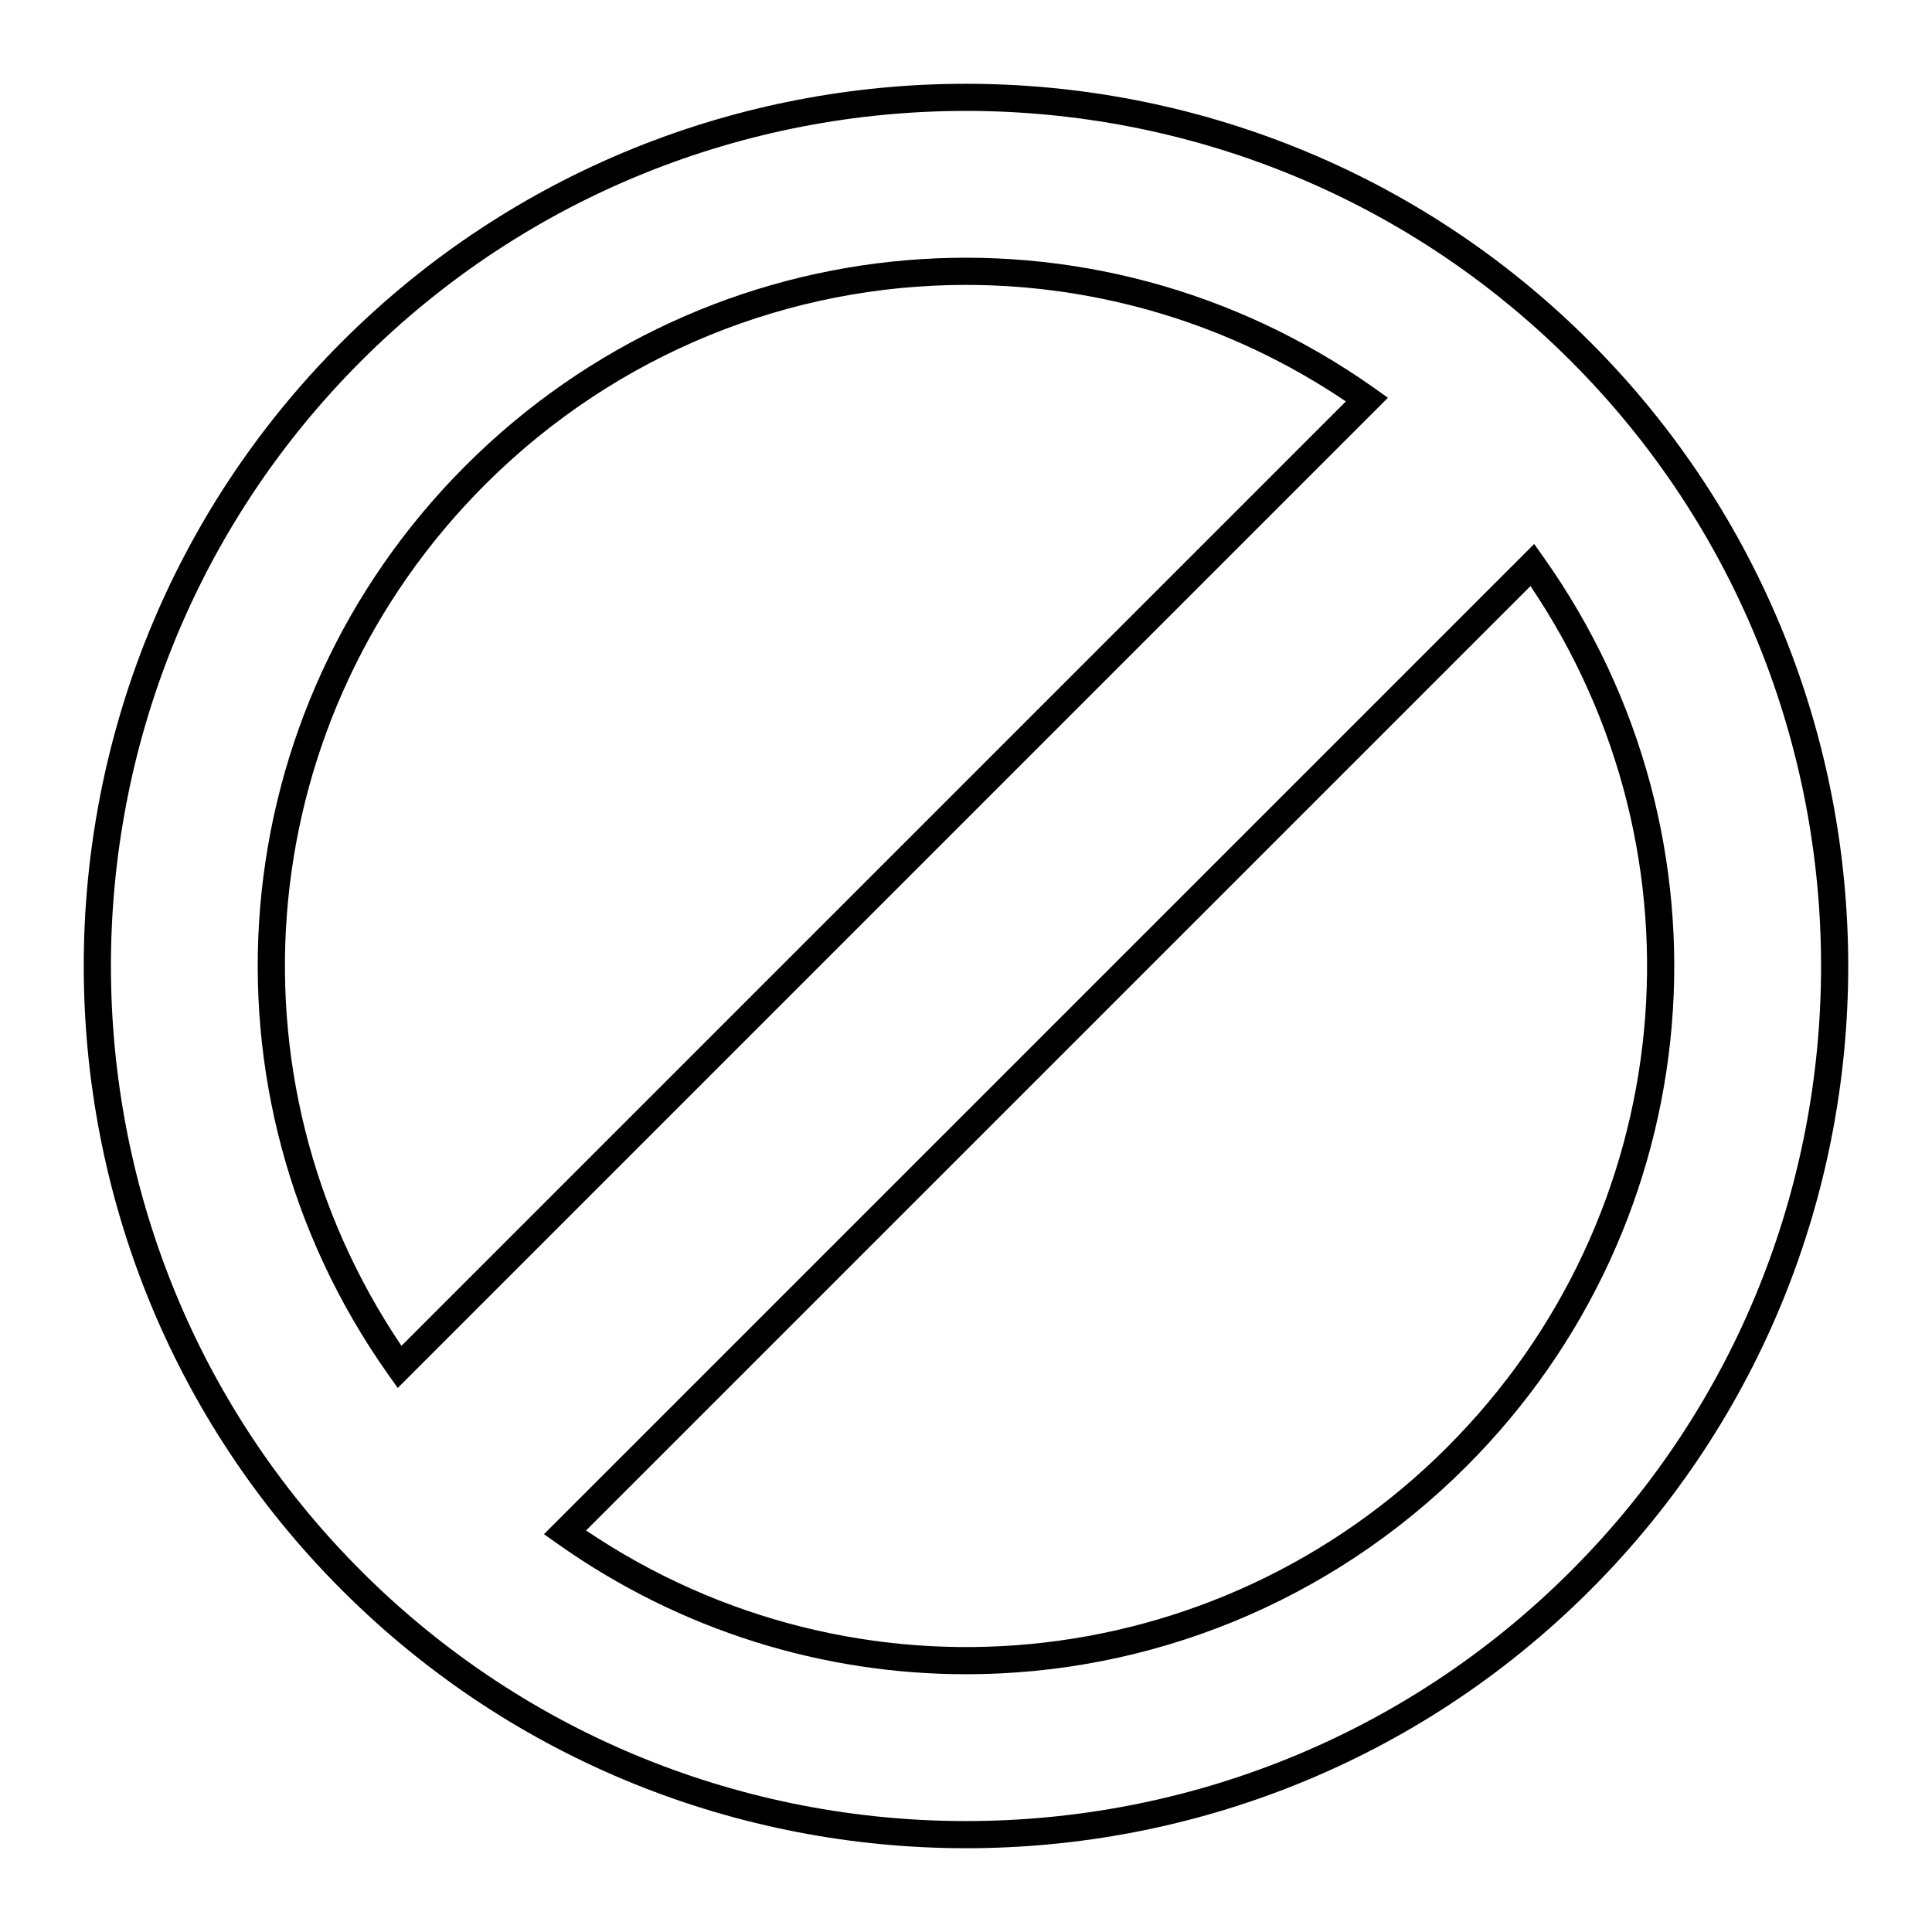
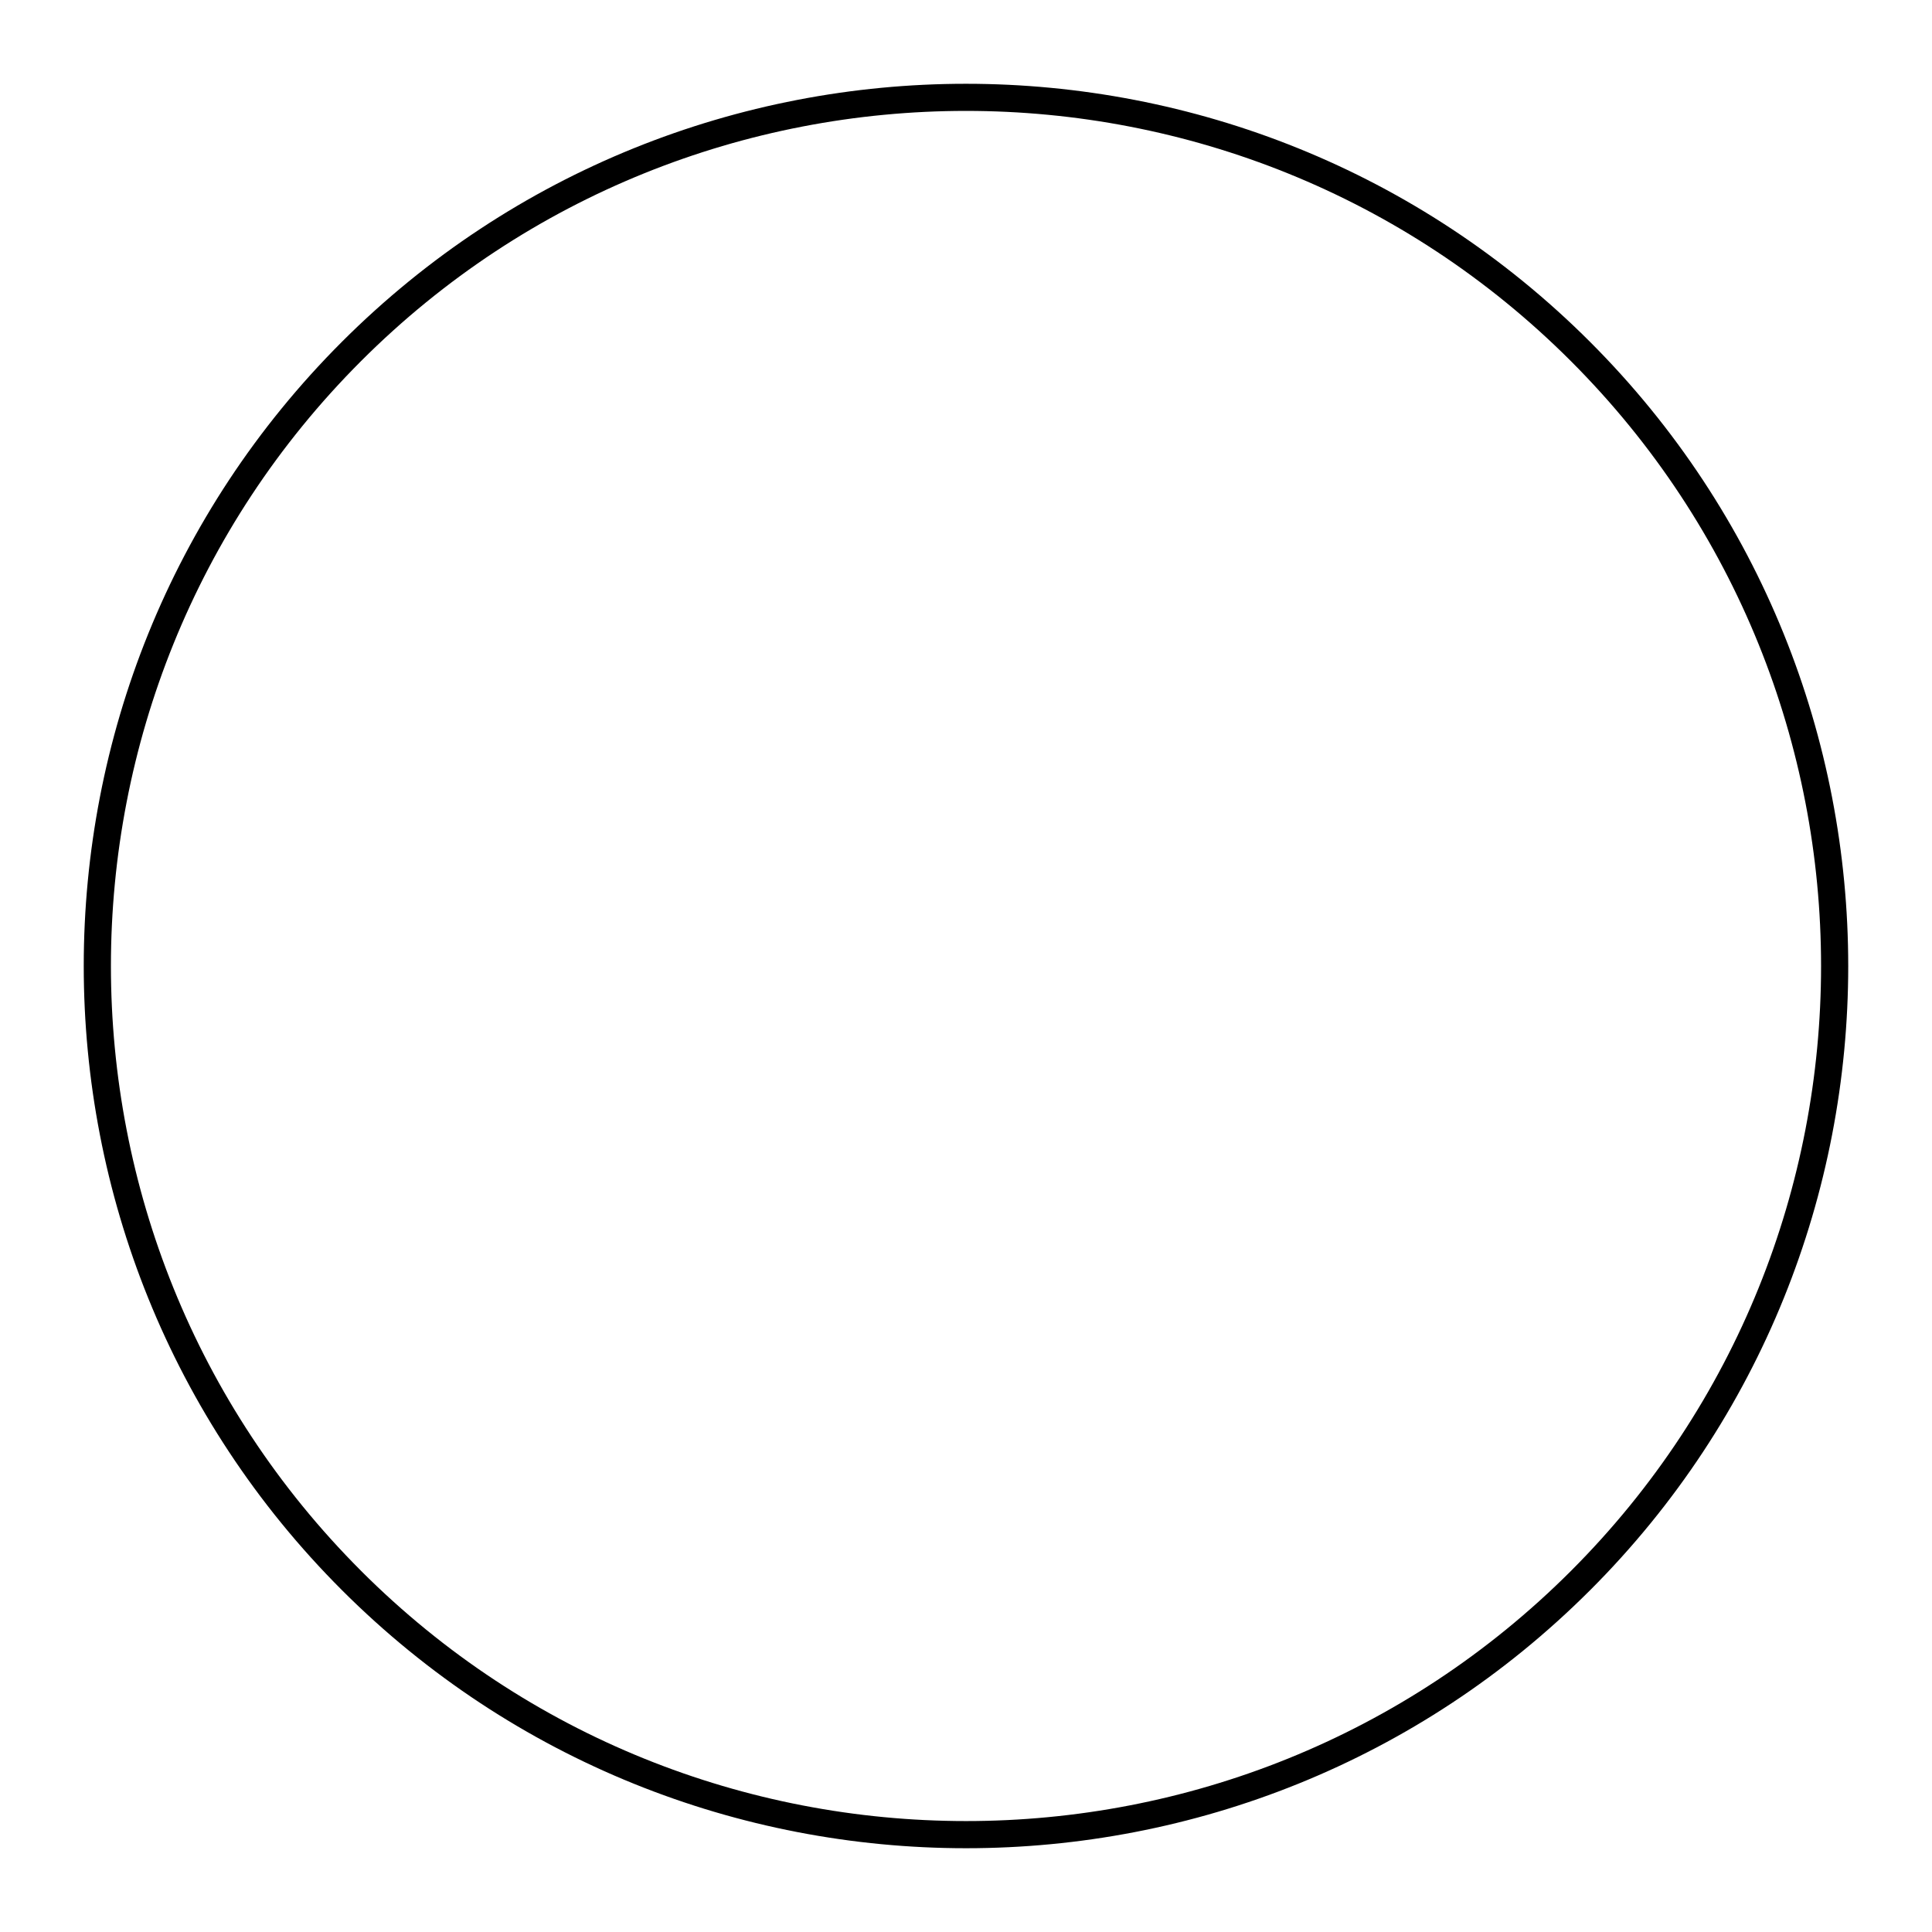
<svg xmlns="http://www.w3.org/2000/svg" fill="#000000" width="800px" height="800px" version="1.1" viewBox="144 144 512 512">
  <g>
    <path d="m565.41 565.41c91.199-91.195 91.184-239.6-0.027-330.81-91.199-91.195-239.59-91.195-330.79 0s-91.199 239.59 0 330.78c45.613 45.613 105.52 68.418 165.43 68.418 59.895 0.004 119.79-22.793 165.38-68.387zm-325.72-5.117c-88.391-88.391-88.391-232.21 0-320.61 44.195-44.195 102.25-66.293 160.3-66.293 58.055 0 116.11 22.098 160.3 66.293 88.406 88.406 88.418 232.24 0.027 320.63-88.391 88.398-232.23 88.379-320.64-0.027z" />
-     <path d="m508.34 246.94c-74.762-53.004-176.09-44.398-240.95 20.453-64.852 64.852-73.453 166.18-20.453 240.95l2.469 3.481 262.41-262.41zm-257.95 253.72c-48.258-71.523-39.254-166.82 22.102-228.18 35.02-35.016 81.086-52.977 127.49-52.977 34.898 0 69.988 10.164 100.69 30.875z" />
-     <path d="m553.04 291.64-2.469-3.481-262.41 262.41 3.477 2.465c32.801 23.258 70.707 34.656 108.41 34.656 48.246 0 96.156-18.68 132.56-55.082 64.859-64.859 73.449-166.2 20.43-240.97zm-25.516 235.88c-61.359 61.359-156.67 70.344-228.21 22.074l250.28-250.28c48.277 71.531 39.281 166.85-22.074 228.2z" />
  </g>
</svg>